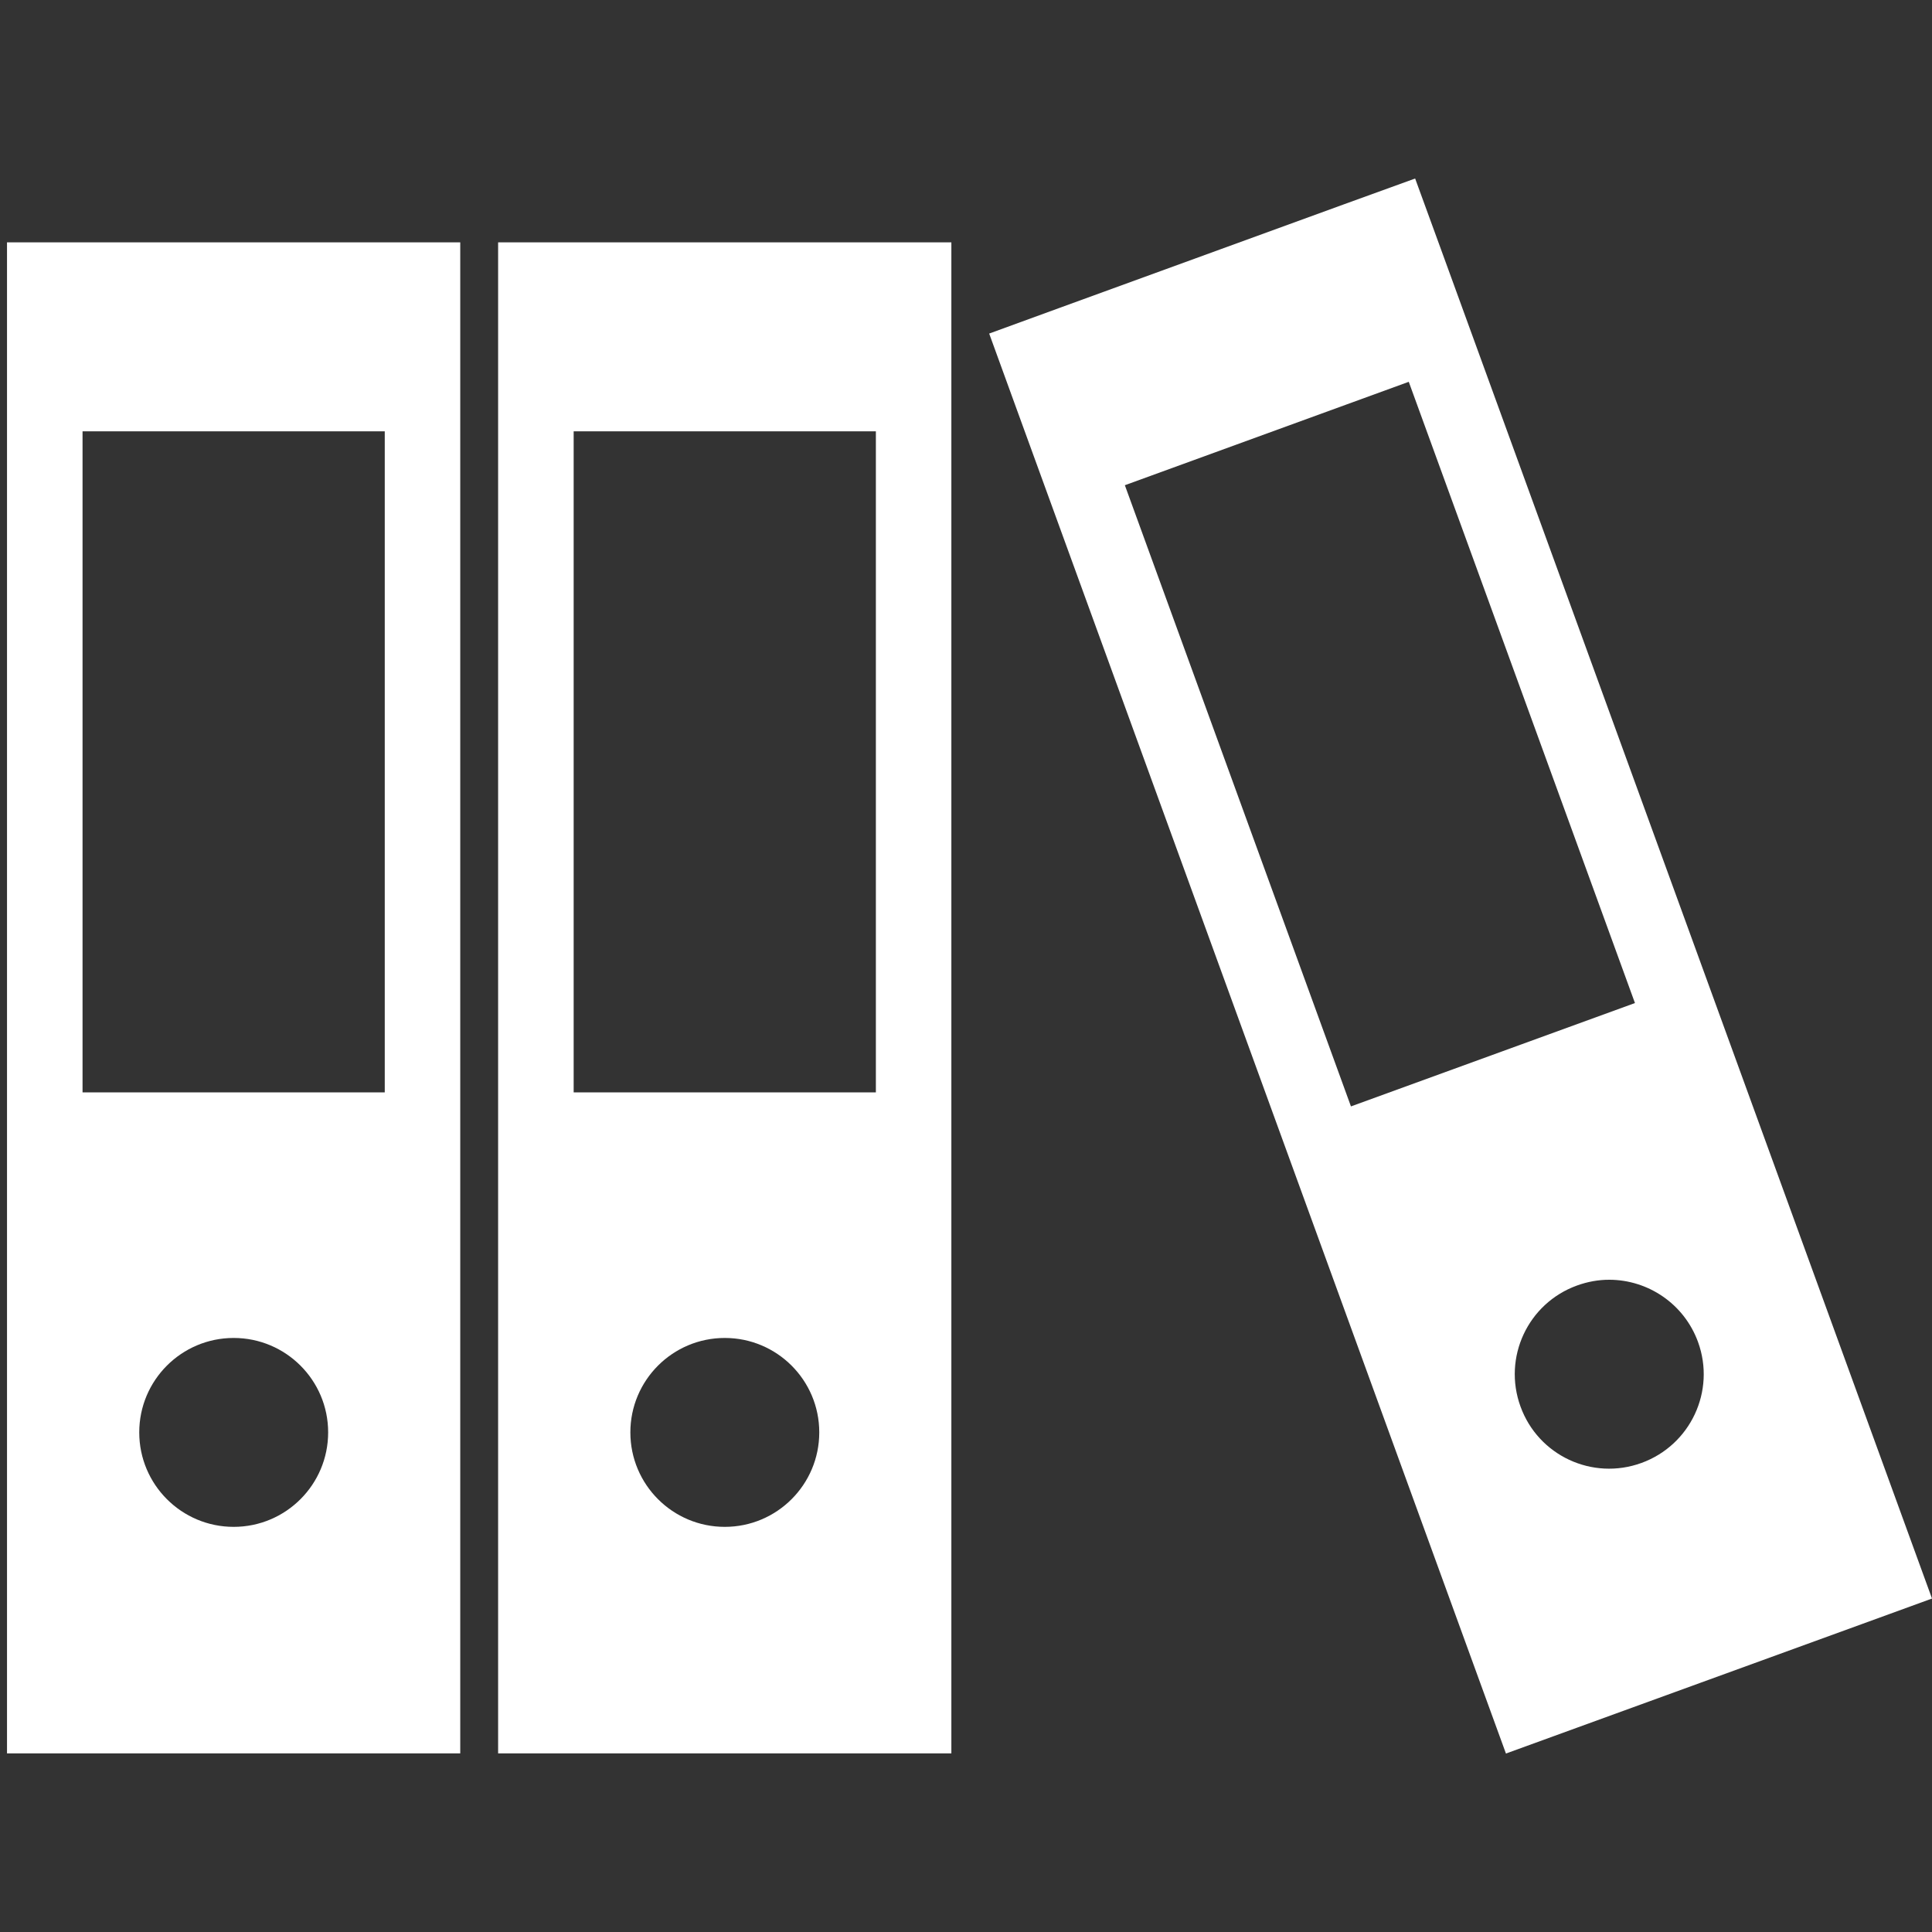
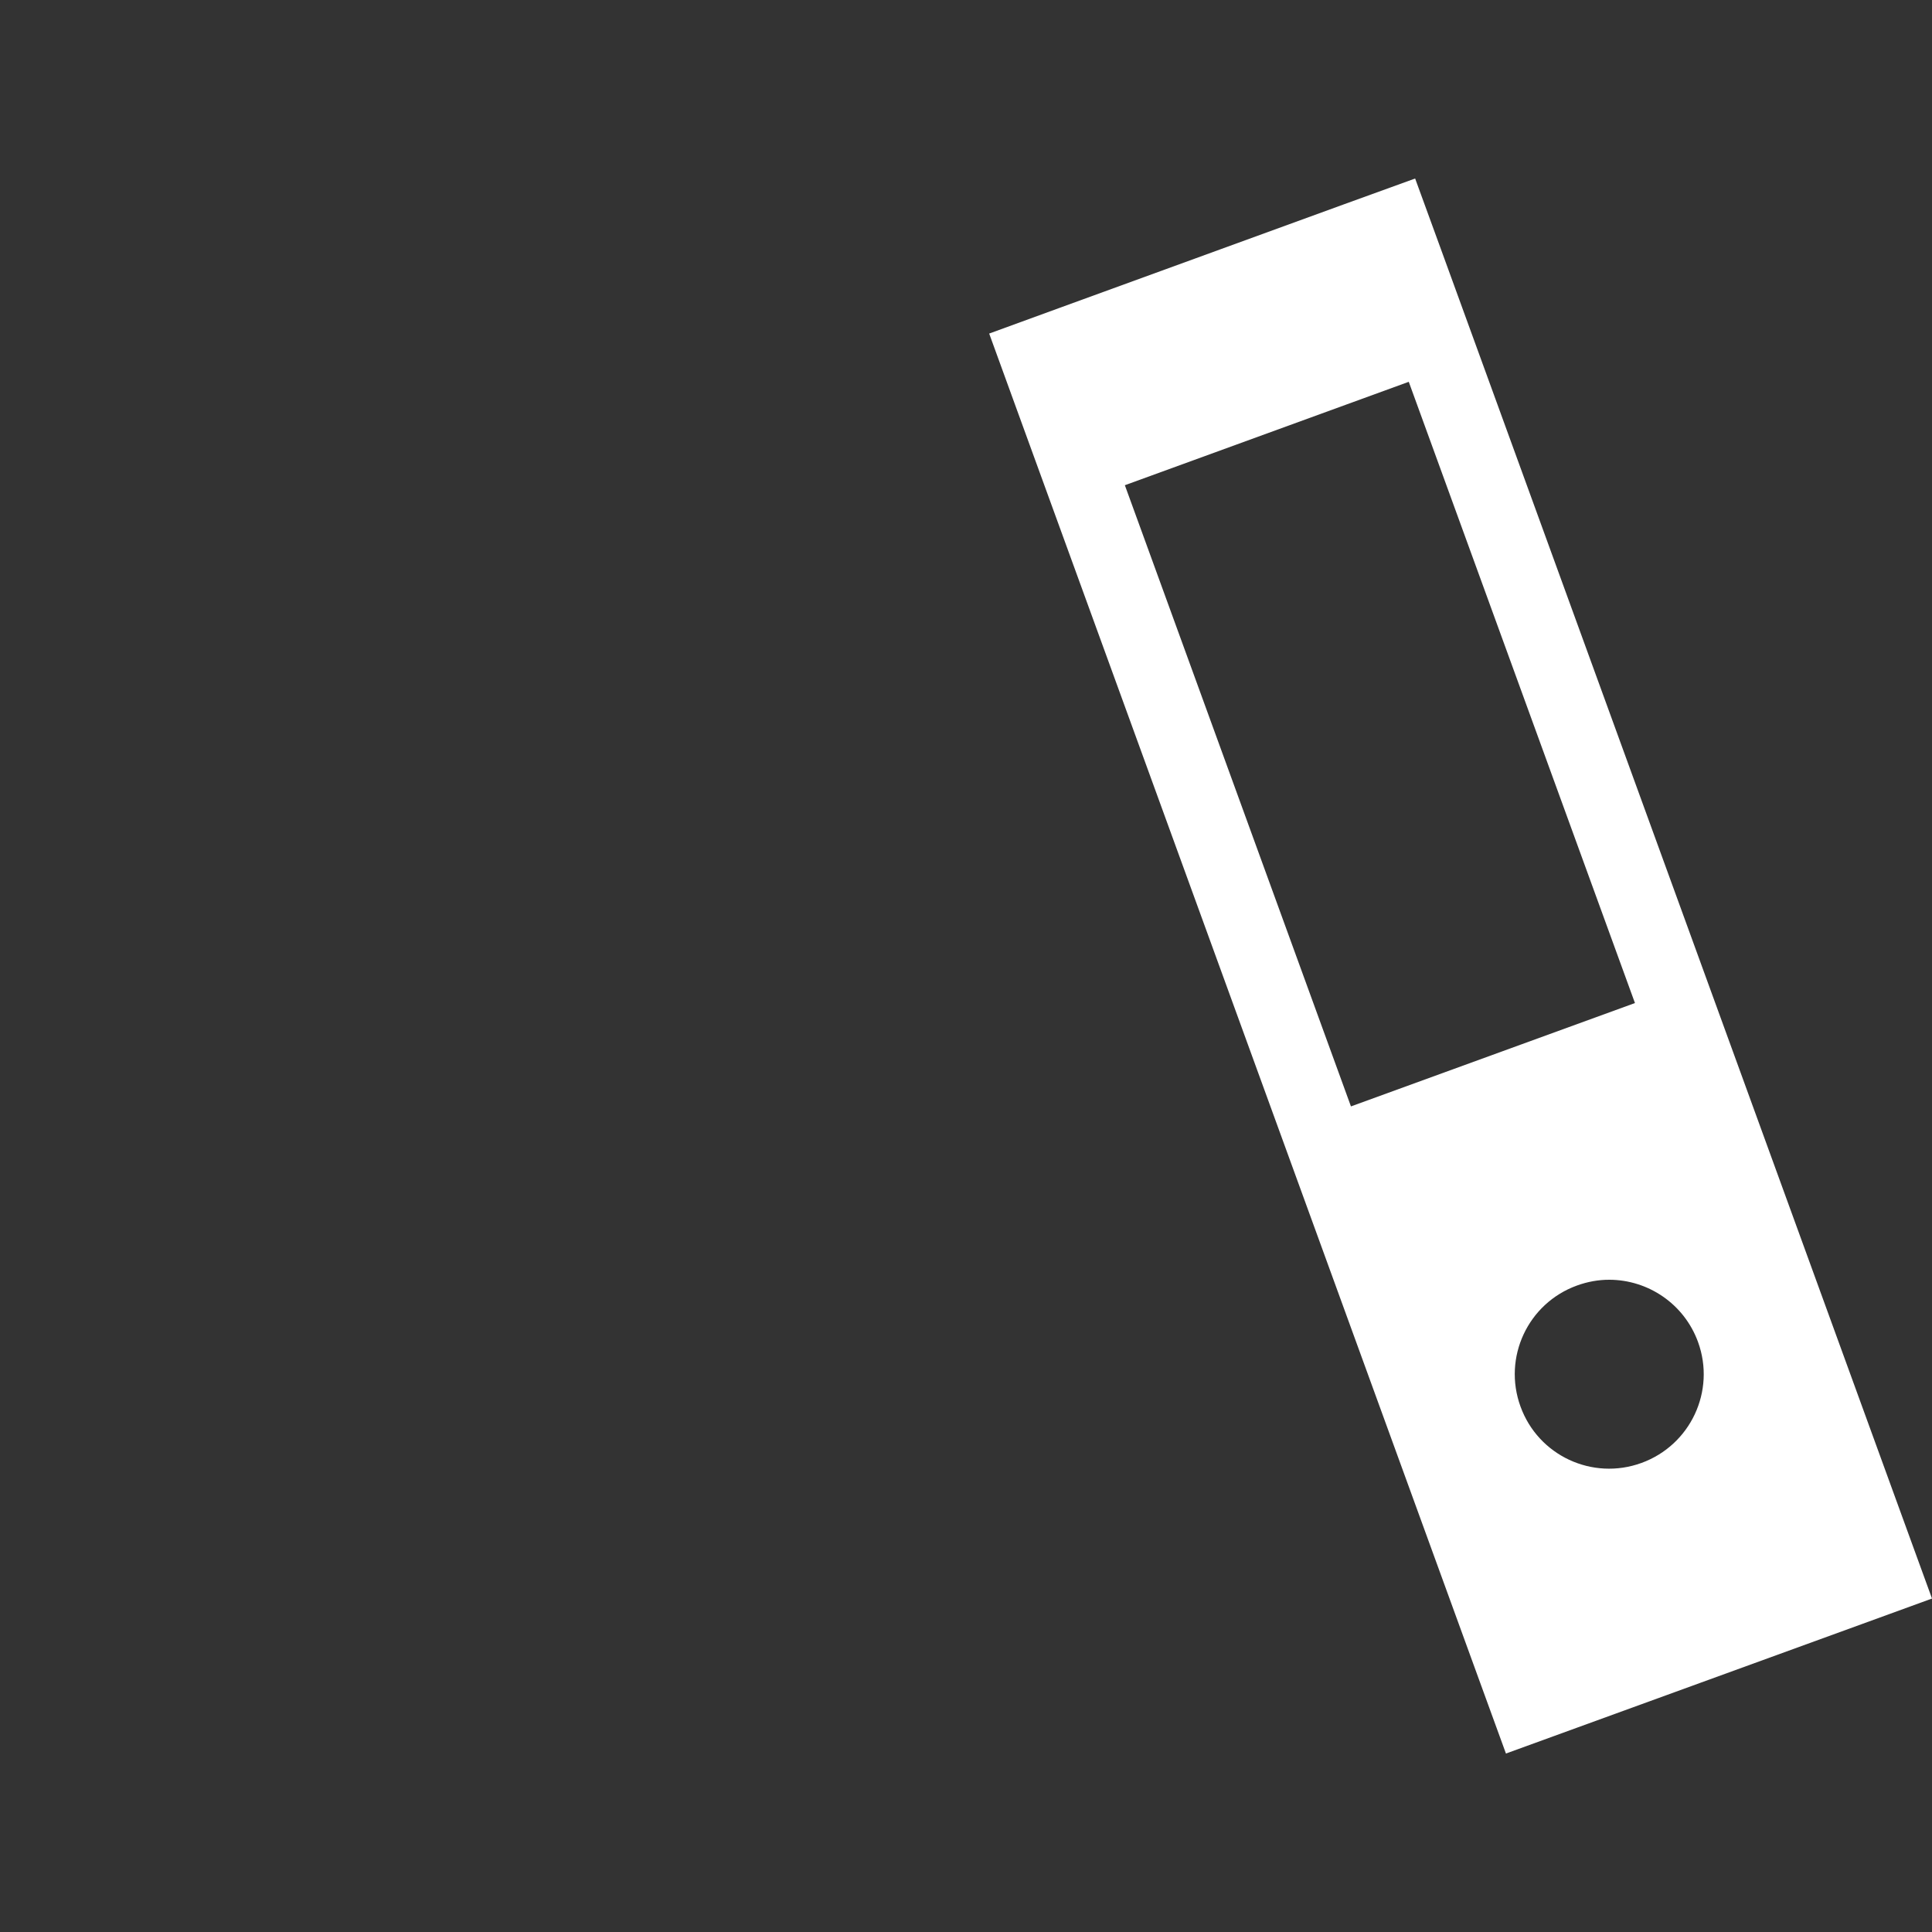
<svg xmlns="http://www.w3.org/2000/svg" version="1.1" id="Capa_1" x="0px" y="0px" width="40px" height="40px" viewBox="0 0 40 40" enable-background="new 0 0 40 40" xml:space="preserve">
  <rect x="0" y="0" width="40" height="40" fill="#333333" stroke="none" />
  <path fill="#ffffff" d="M39.464,31.624L29.835,5.165l-0.536-1.469l-1.468,0.532L21.949,6.37L20.48,6.906l0.534,1.469l9.63,26.461     l0.535,1.469l1.471-0.535l5.881-2.139L40,33.096L39.464,31.624z M27.97,22.907l-4.681-12.861l5.878-2.141l4.683,12.862     L27.97,22.907L27.97,22.907z M33.984,30.289c-1.015,0.369-2.136-0.152-2.504-1.169c-0.369-1.015,0.152-2.135,1.168-2.504     c0.223-0.081,0.449-0.121,0.672-0.12c0.797,0.001,1.547,0.495,1.836,1.289C35.525,28.799,35,29.92,33.984,30.289L33.984,30.289z" />
-   <path fill="#ffffff" d="M7.966,5.018H1.709H0.145v1.564v28.157v1.563h1.564h6.257h1.563v-1.563V6.581V5.018H7.966L7.966,5.018z      M4.838,31.612c-1.08,0-1.955-0.876-1.955-1.956s0.875-1.955,1.955-1.955s1.956,0.875,1.956,1.955S5.918,31.612,4.838,31.612z      M7.966,22.617H1.709V8.93h6.257V22.617z" />
-   <path fill="#ffffff" d="M18.134,5.018h-6.257h-1.564v1.564v28.157v1.563h1.564h6.257h1.563v-1.563V6.581V5.018H18.134     L18.134,5.018z M15.006,31.612c-1.08,0-1.955-0.876-1.955-1.956s0.875-1.955,1.955-1.955s1.956,0.875,1.956,1.955     S16.086,31.612,15.006,31.612z M18.134,22.617h-6.257V8.93h6.257V22.617z" />
</svg>